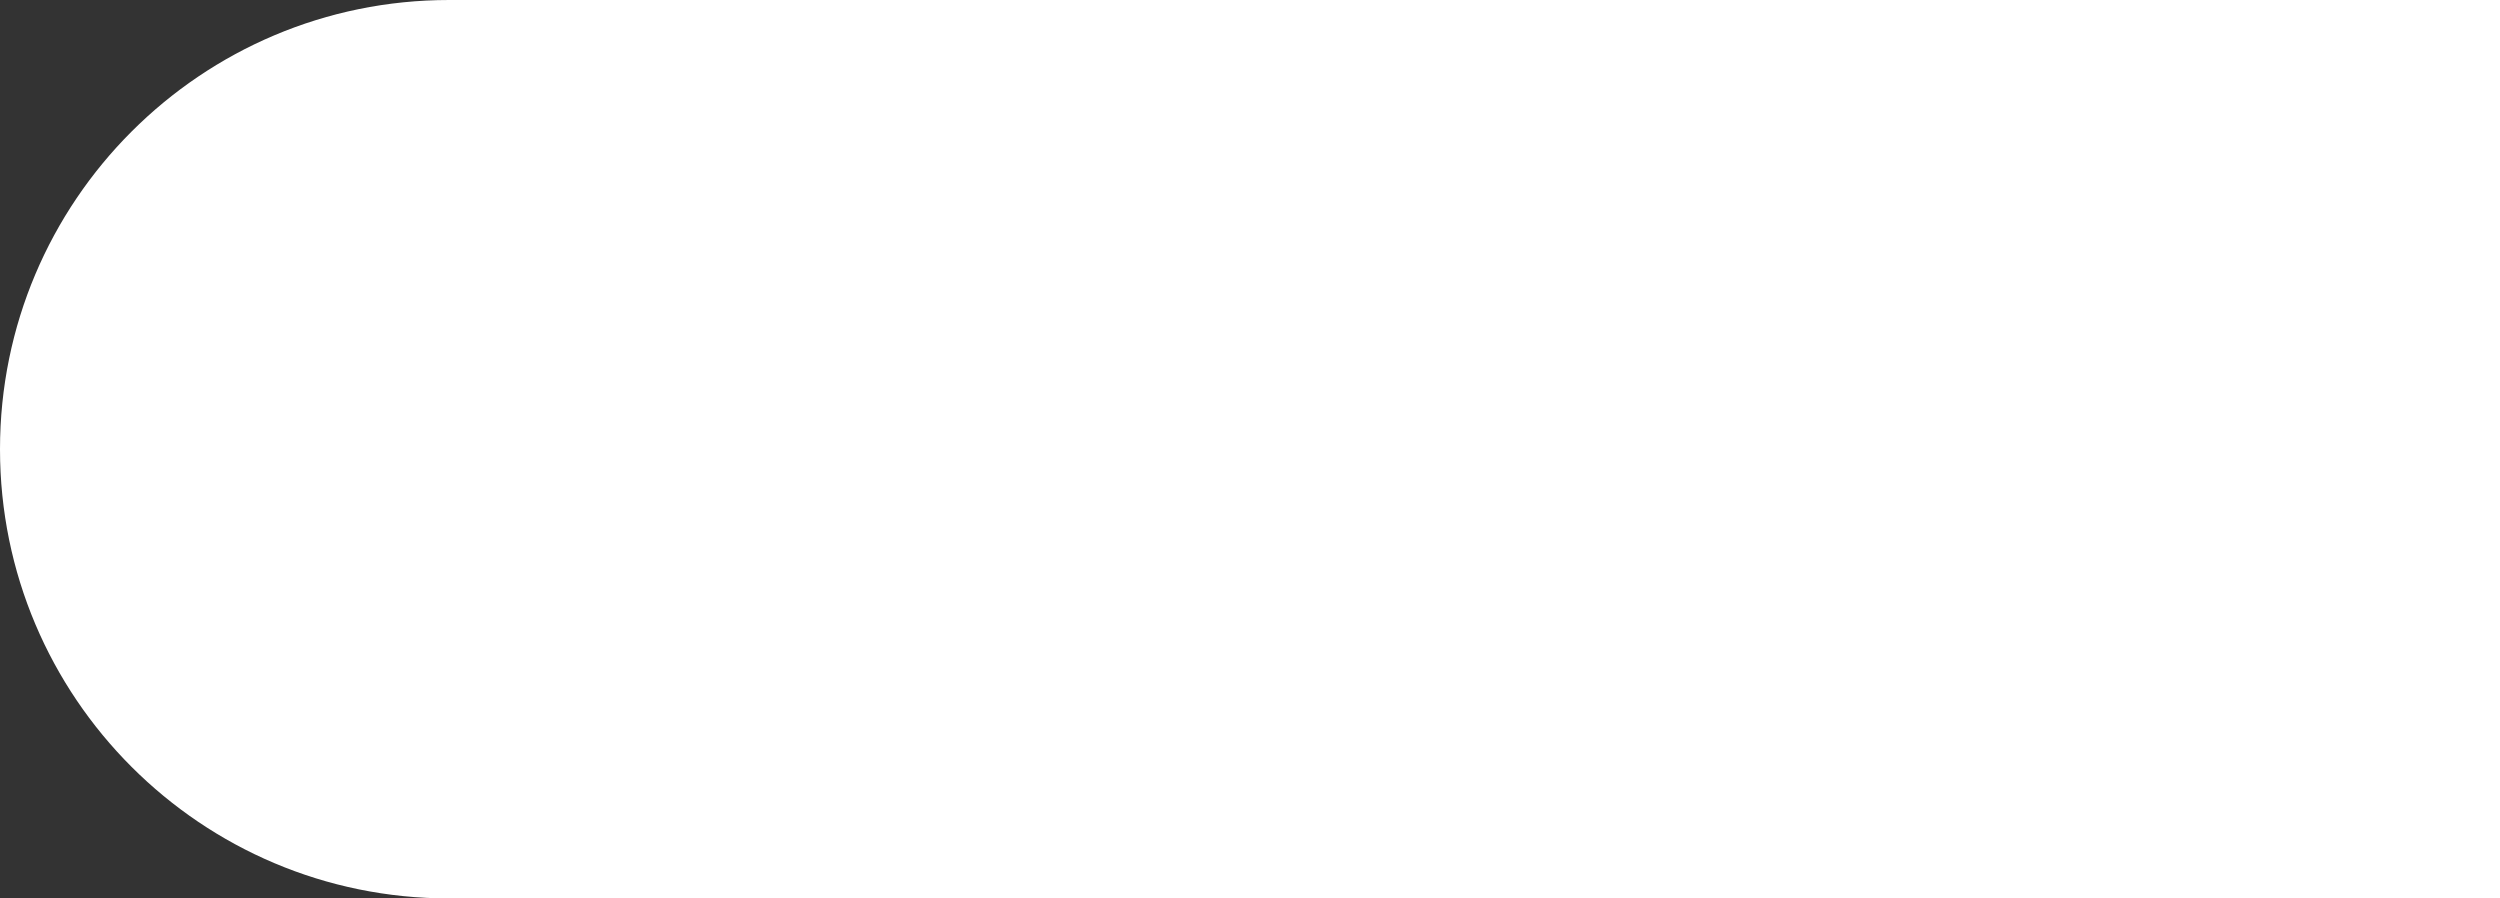
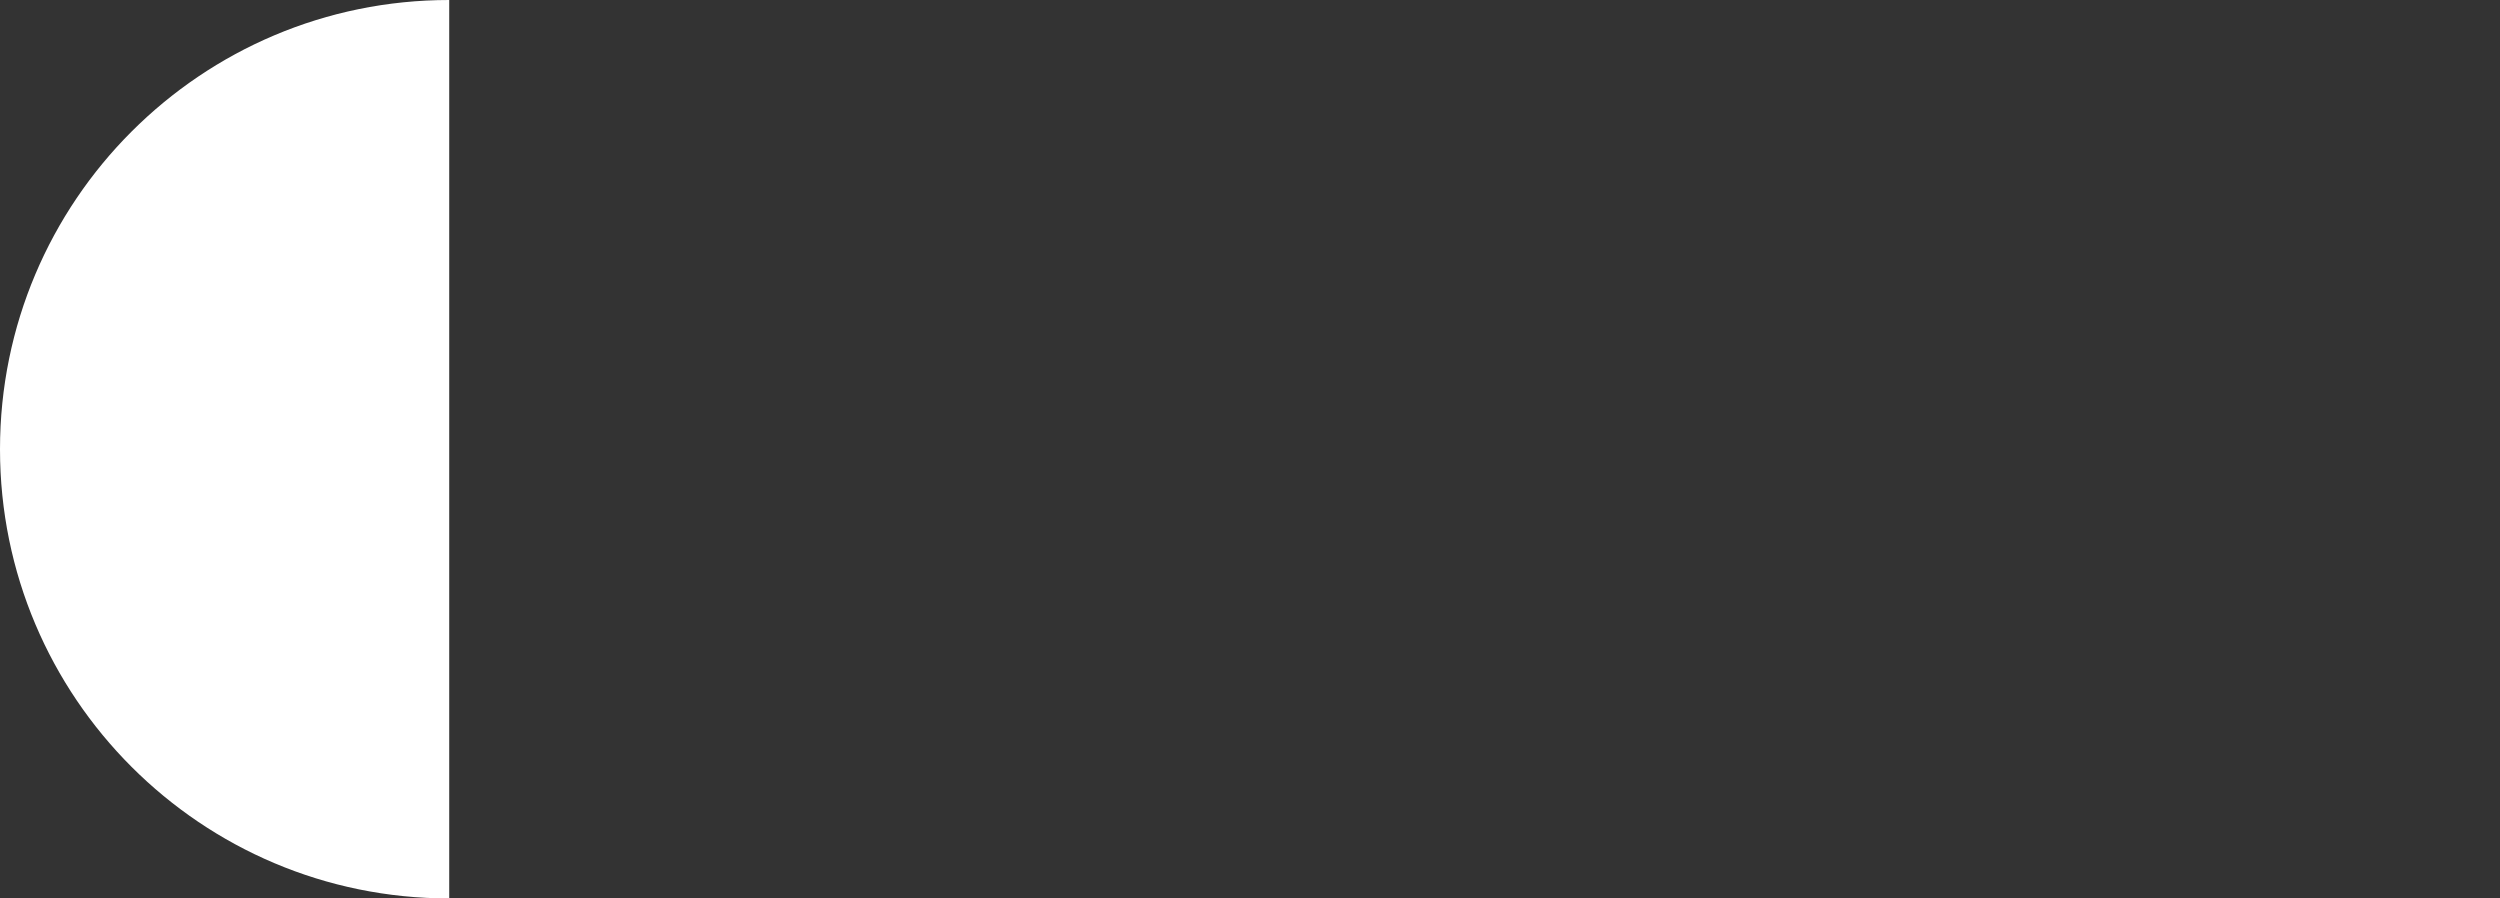
<svg xmlns="http://www.w3.org/2000/svg" width="128" height="46" viewBox="0 0 128 46" fill="none">
  <rect x="0" y="0" width="128" height="46" fill="#333333" stroke="none" />
-   <path d="M0 23C0 10.297 10.297 0 23 0H128V46H23C10.297 46 0 35.703 0 23V23Z" fill="white" />
+   <path d="M0 23C0 10.297 10.297 0 23 0V46H23C10.297 46 0 35.703 0 23V23Z" fill="white" />
</svg>